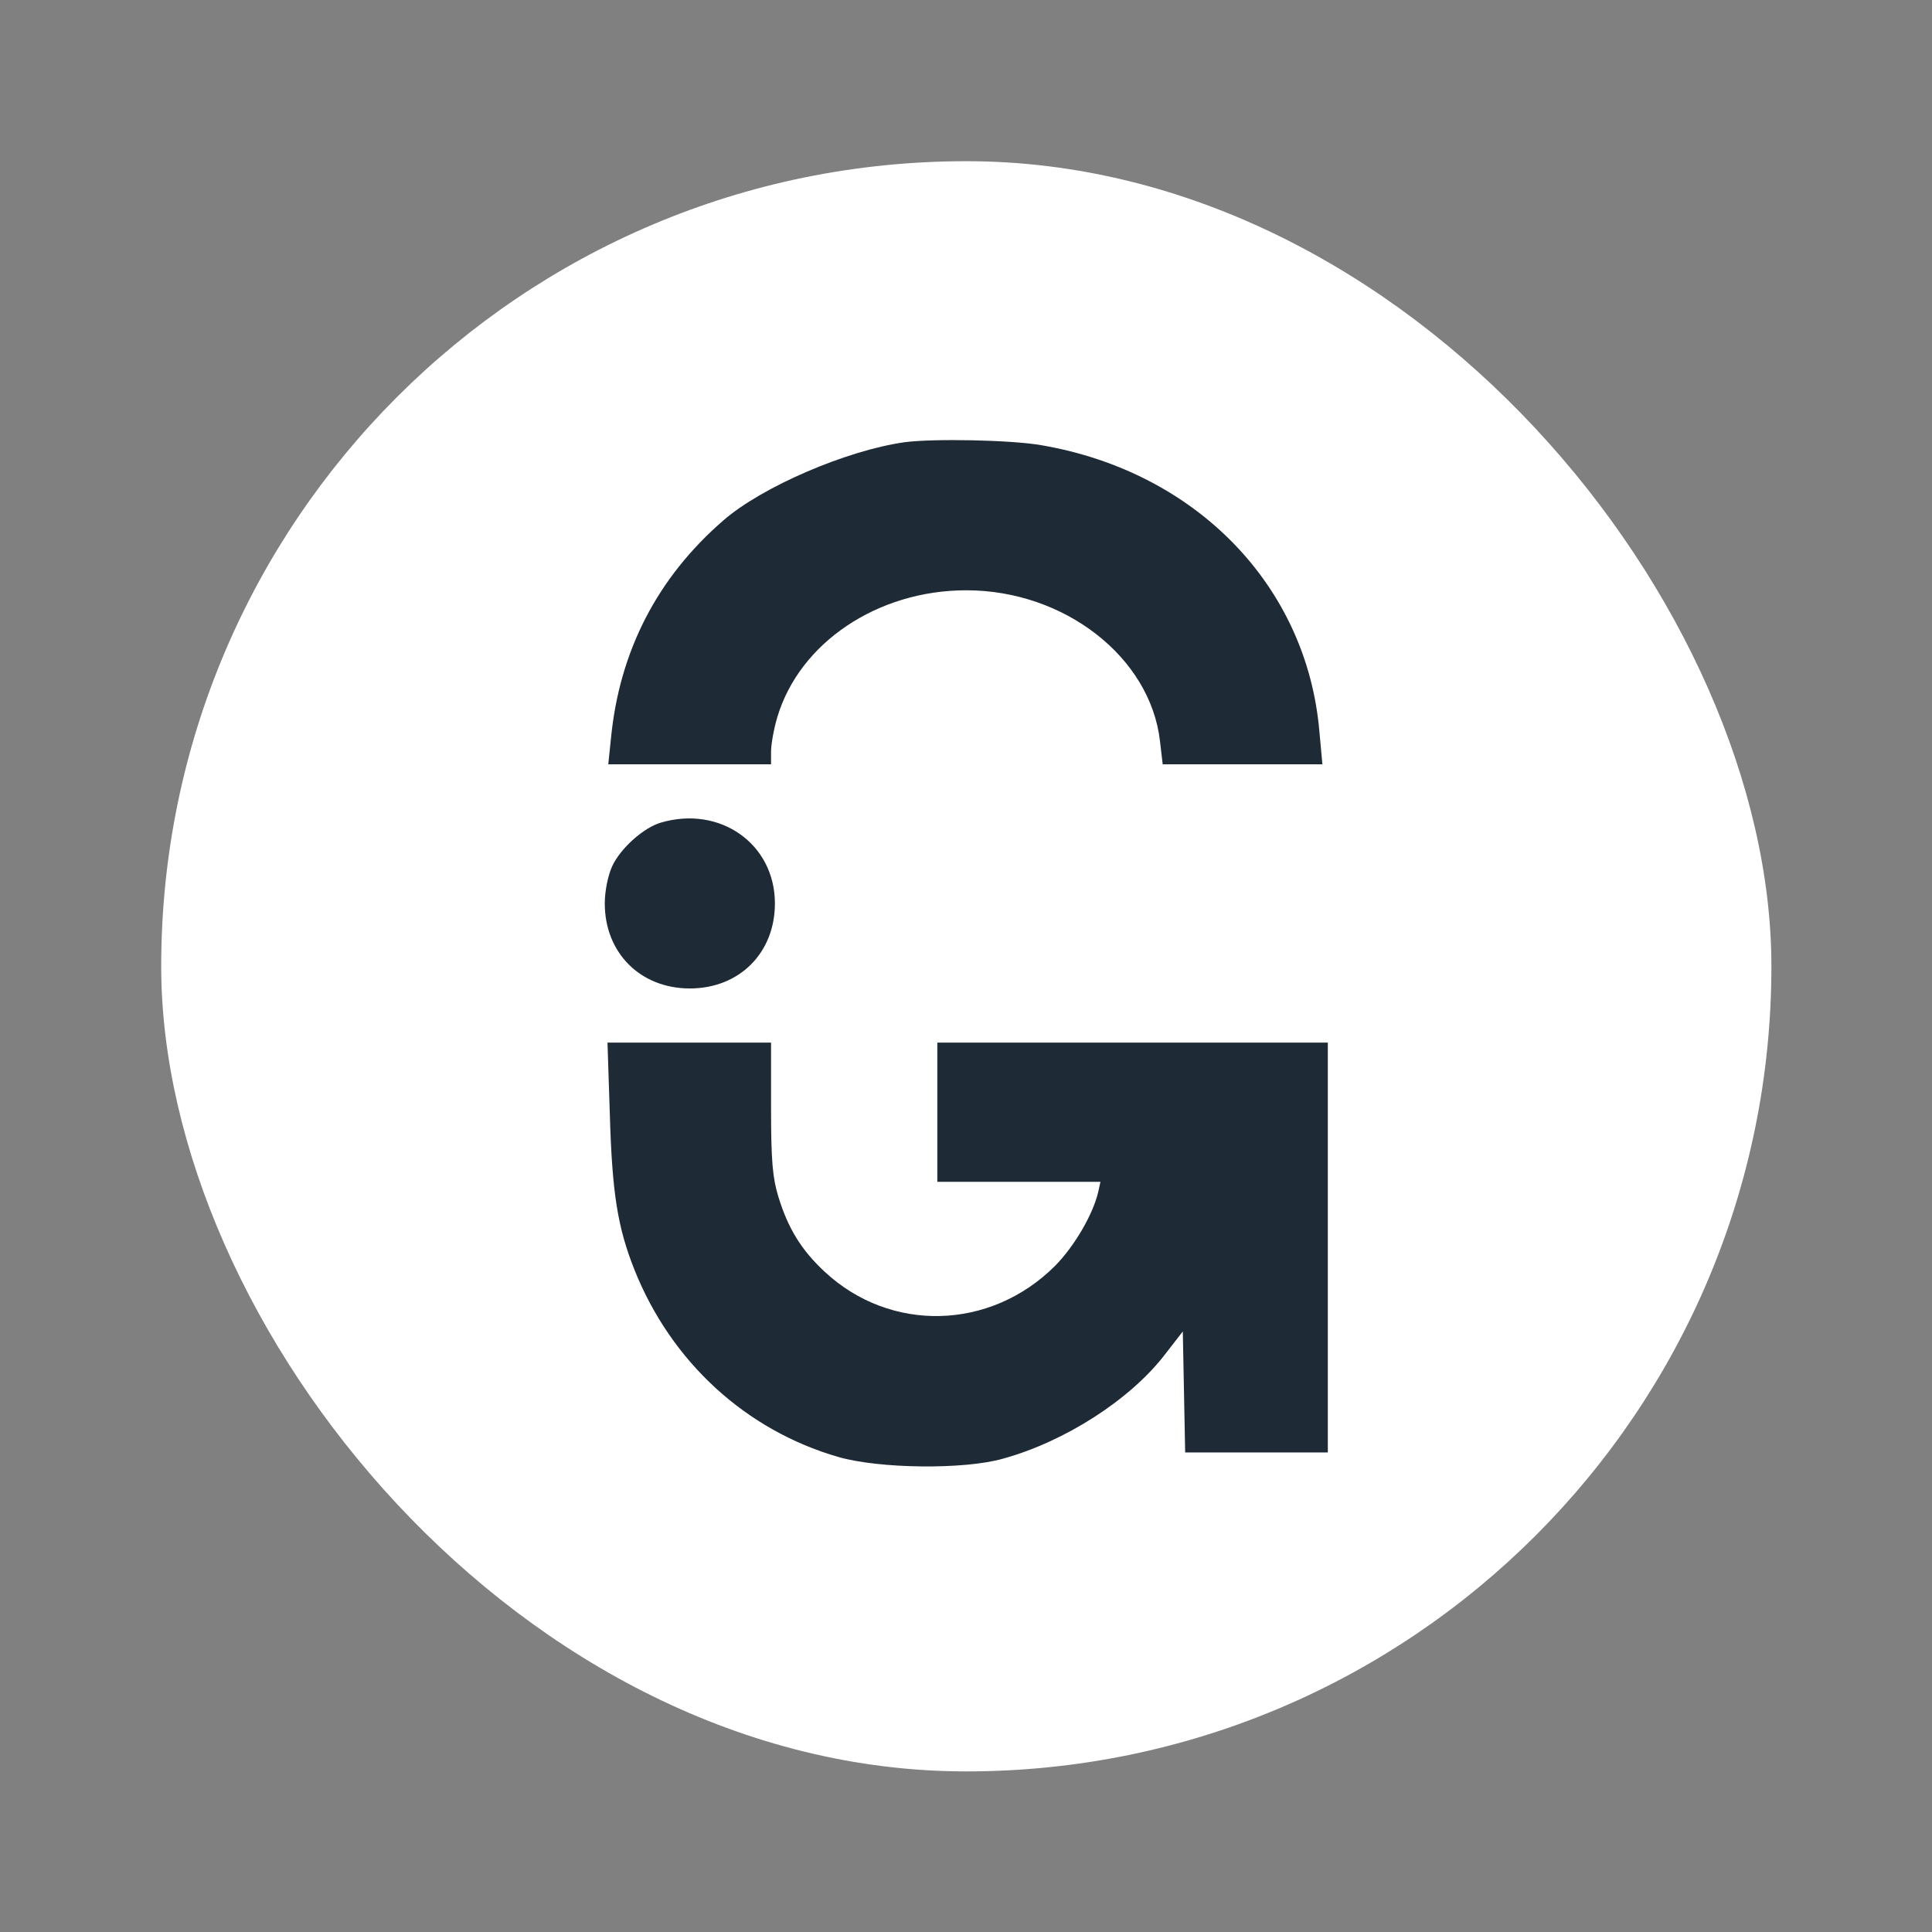
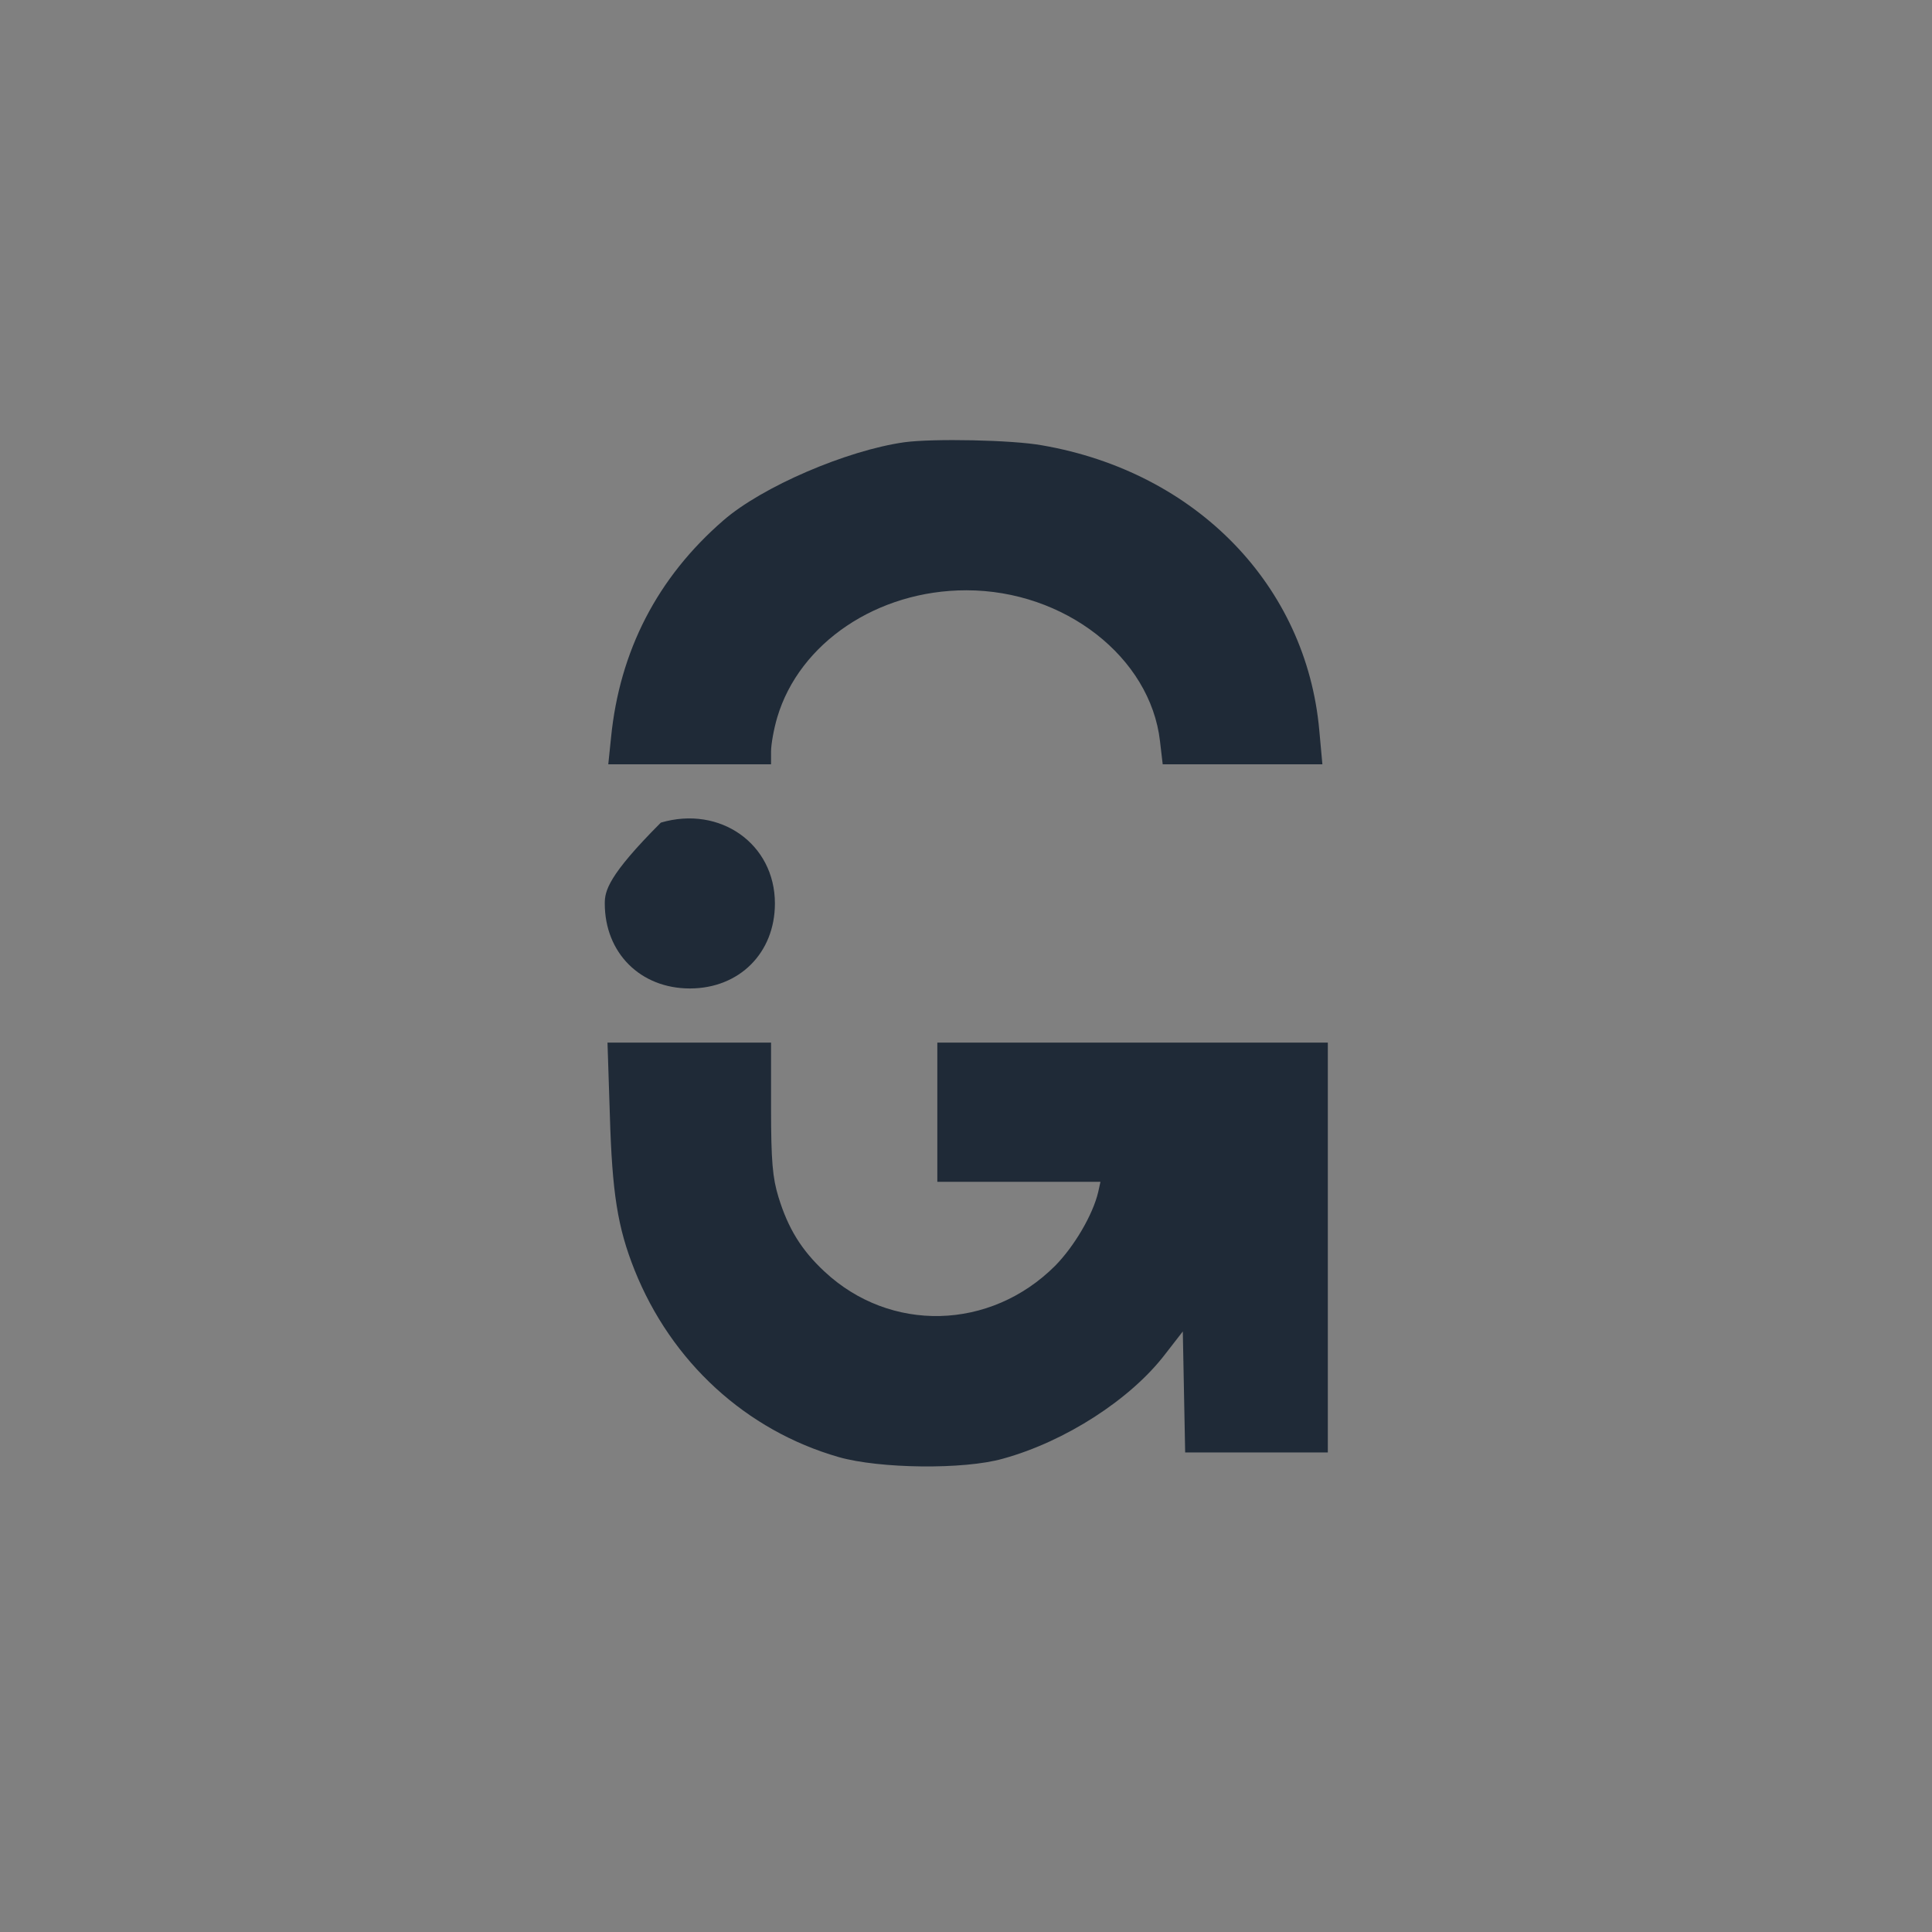
<svg xmlns="http://www.w3.org/2000/svg" width="32" height="32" viewBox="0 0 32 32" fill="none">
  <rect x="0" y="0" width="32" height="32" fill="#808080" stroke="none" />
-   <rect x="2.67" y="2.67" width="26.67" height="26.67" rx="13.335" fill="white" />
  <path d="M14.98 7.325C14.026 7.459 12.624 8.061 11.983 8.618C10.888 9.566 10.261 10.783 10.12 12.224L10.075 12.659H12.771V12.448C12.771 12.332 12.816 12.076 12.873 11.884C13.239 10.648 14.532 9.777 16.005 9.777C17.631 9.777 19.053 10.885 19.213 12.275L19.258 12.659H21.903L21.852 12.102C21.64 9.7 19.815 7.818 17.26 7.376C16.767 7.286 15.454 7.261 14.98 7.325Z" fill="#1F2A37" />
-   <path d="M10.946 13.625C10.658 13.709 10.274 14.054 10.139 14.349C10.069 14.503 10.017 14.759 10.017 14.964C10.017 15.783 10.607 16.372 11.426 16.372C12.246 16.372 12.835 15.783 12.835 14.964C12.835 13.977 11.926 13.337 10.946 13.625Z" fill="#1F2A37" />
+   <path d="M10.946 13.625C10.069 14.503 10.017 14.759 10.017 14.964C10.017 15.783 10.607 16.372 11.426 16.372C12.246 16.372 12.835 15.783 12.835 14.964C12.835 13.977 11.926 13.337 10.946 13.625Z" fill="#1F2A37" />
  <path d="M10.101 18.467C10.139 19.76 10.229 20.33 10.51 21.035C11.119 22.559 12.355 23.692 13.892 24.134C14.564 24.326 15.966 24.345 16.613 24.16C17.638 23.878 18.727 23.18 19.303 22.424L19.591 22.053L19.63 24.057H21.993V17.269H15.525V19.575H18.227L18.189 19.747C18.099 20.125 17.792 20.644 17.478 20.964C16.402 22.04 14.743 22.078 13.655 21.06C13.277 20.708 13.053 20.349 12.893 19.824C12.797 19.51 12.771 19.235 12.771 18.351V17.269H10.062L10.101 18.467Z" fill="#1F2A37" />
</svg>